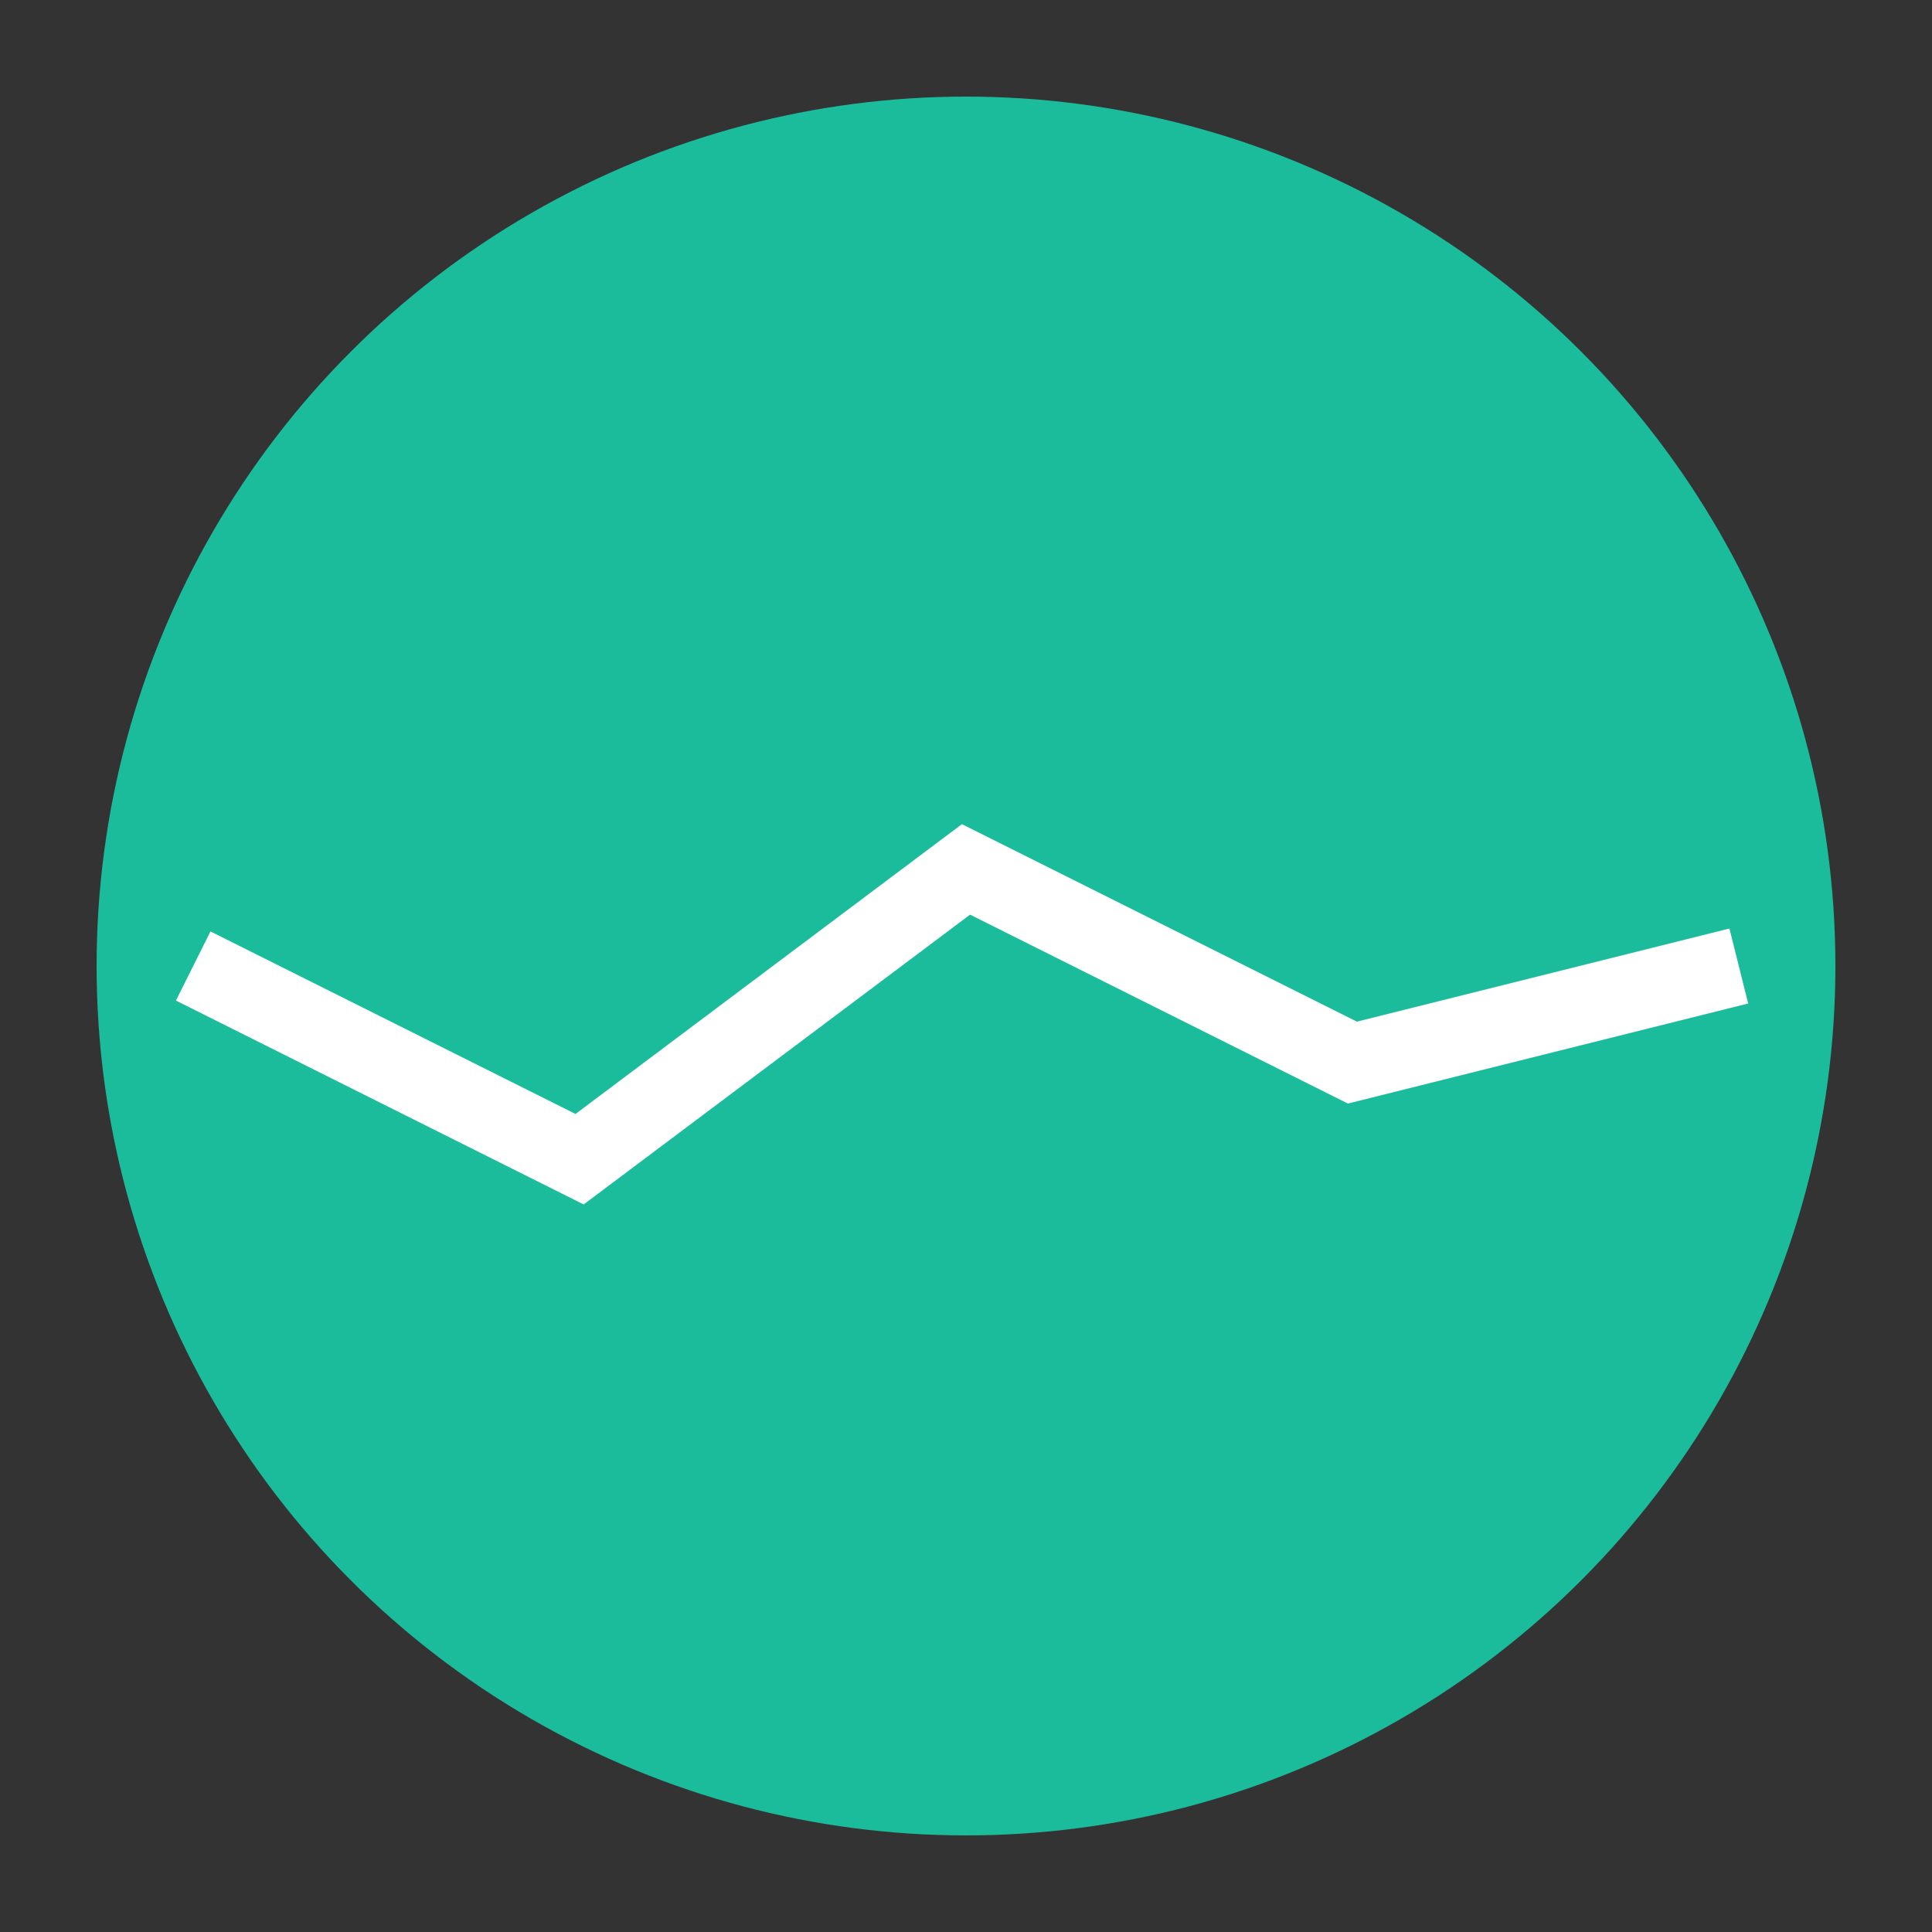
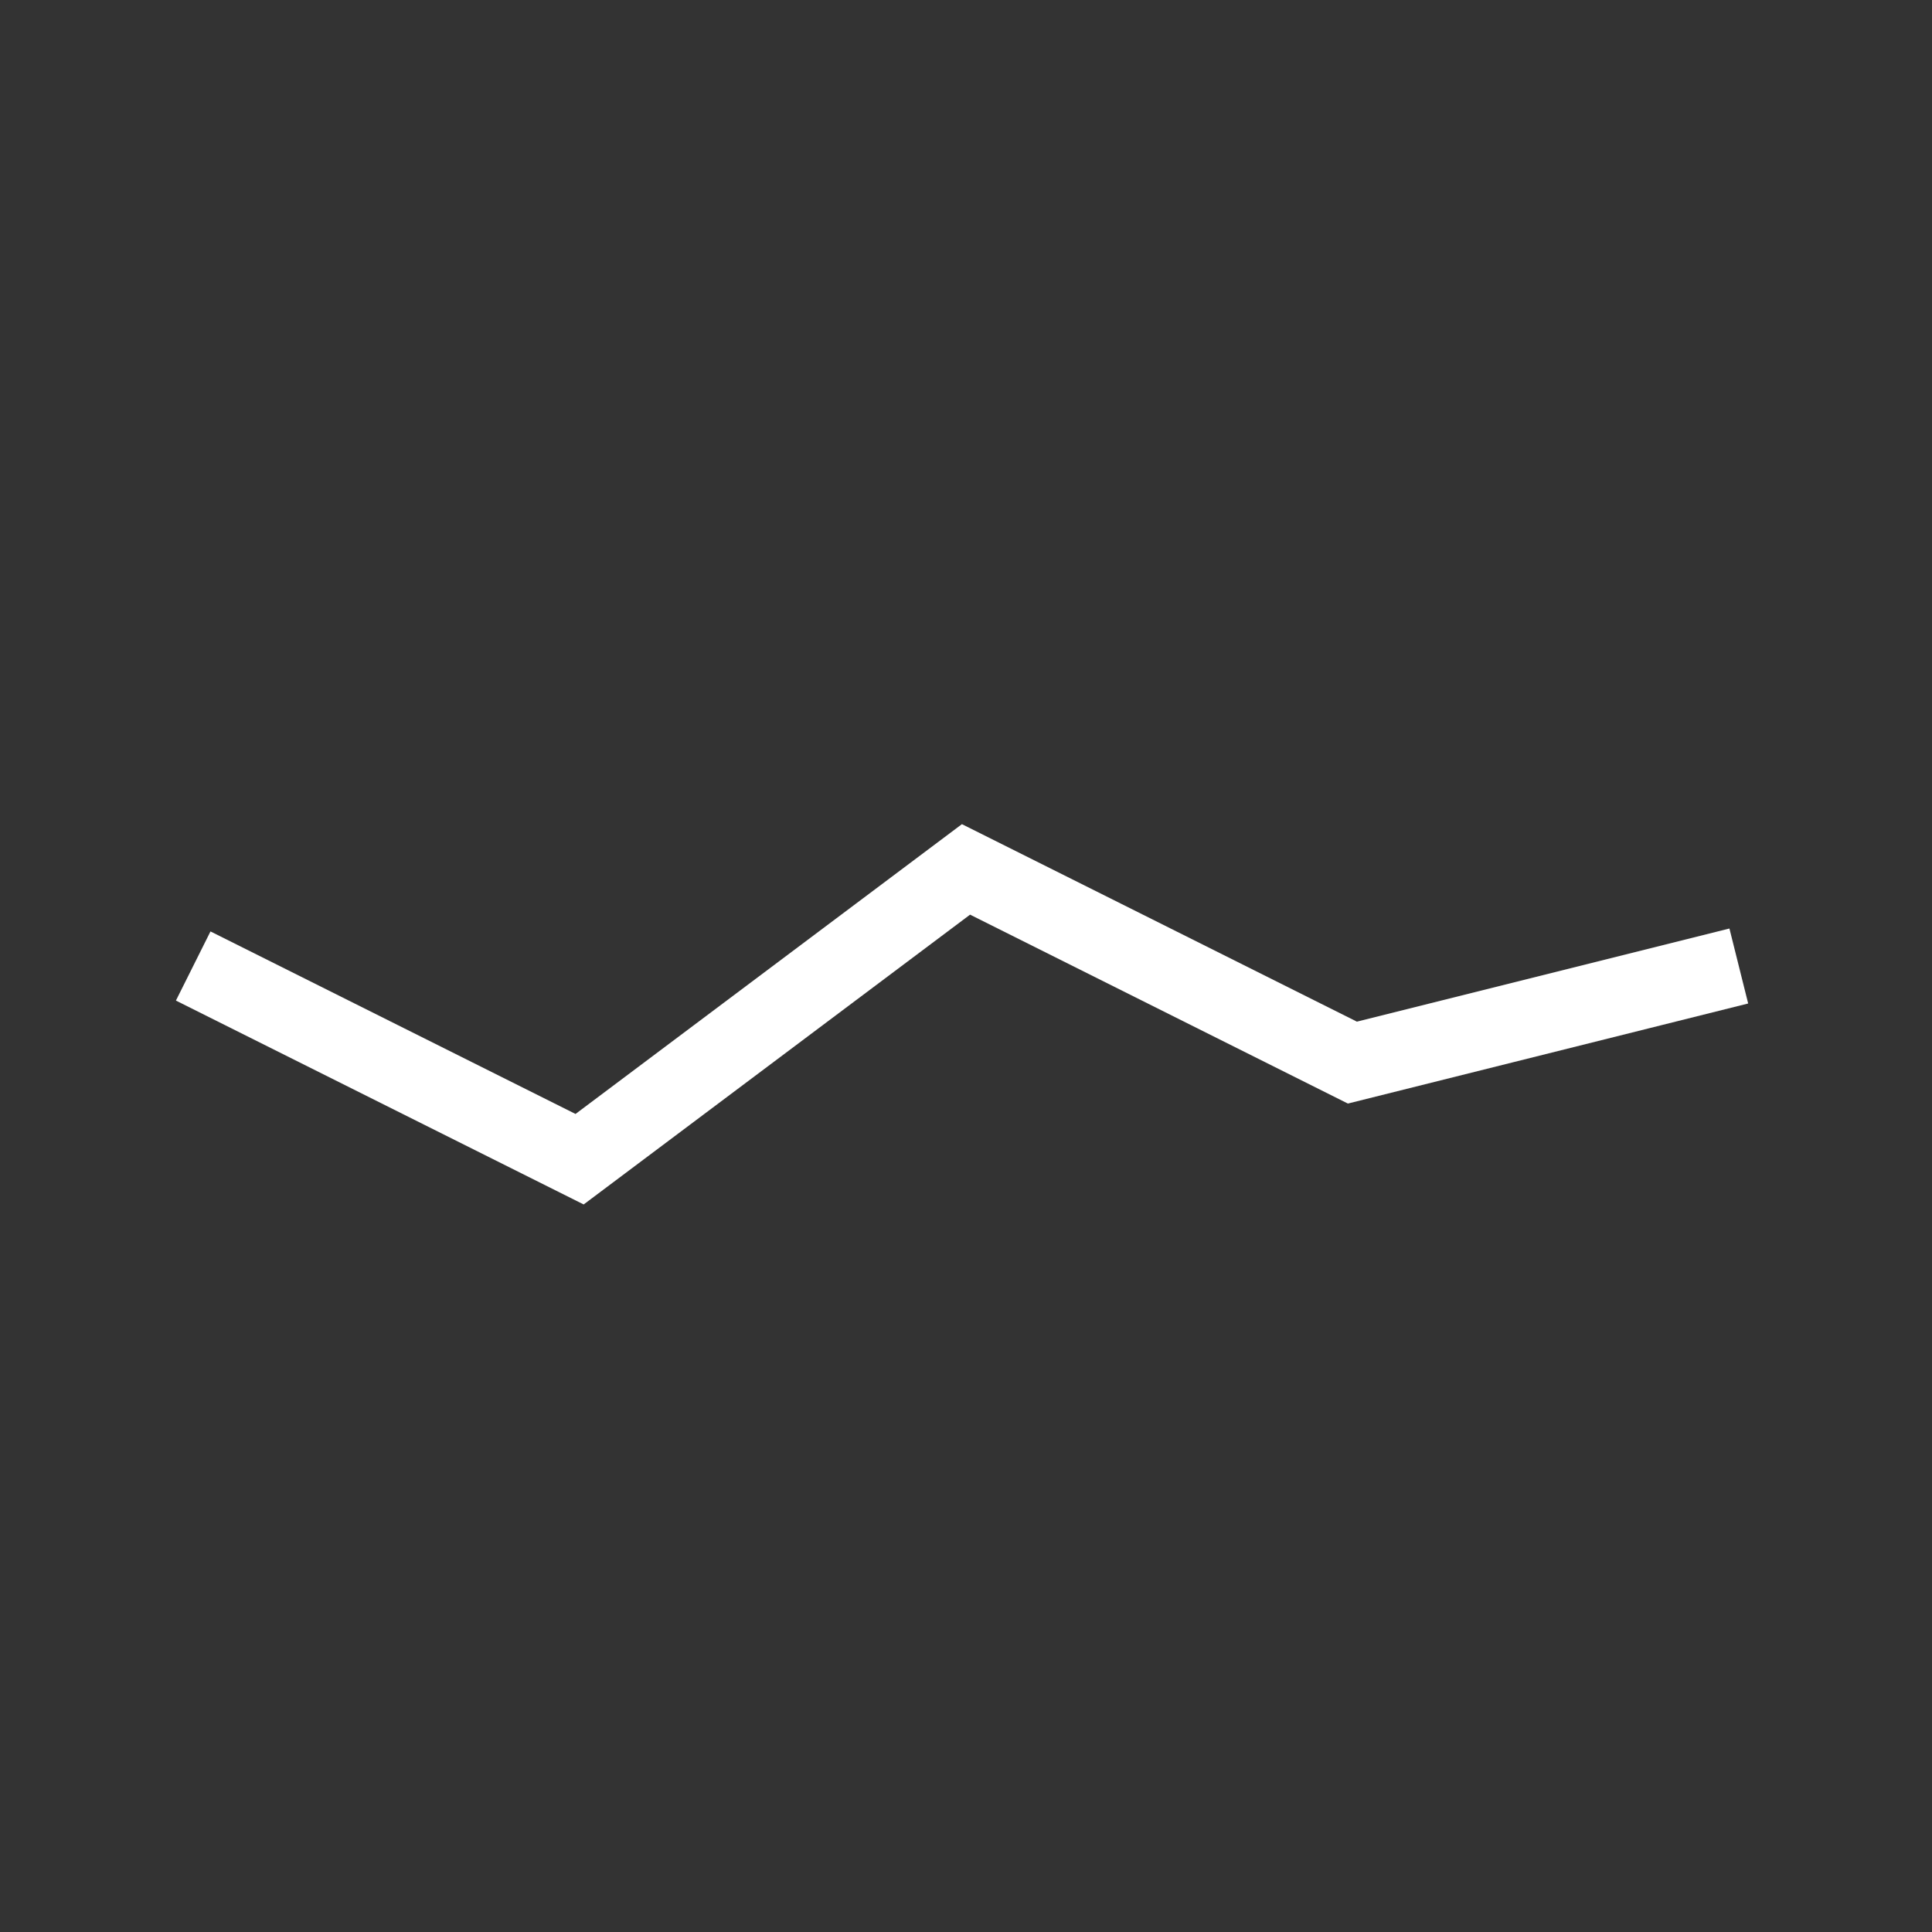
<svg xmlns="http://www.w3.org/2000/svg" width="60" height="60" viewBox="0 0 100 100">
  <rect x="0" y="0" width="100" height="100" fill="#333333" stroke="none" />
-   <circle cx="50" cy="50" r="45" fill="#1abc9c" />
  <polyline points="10,50 30,60 50,45 70,55 90,50" fill="none" stroke="white" stroke-width="4" />
</svg>